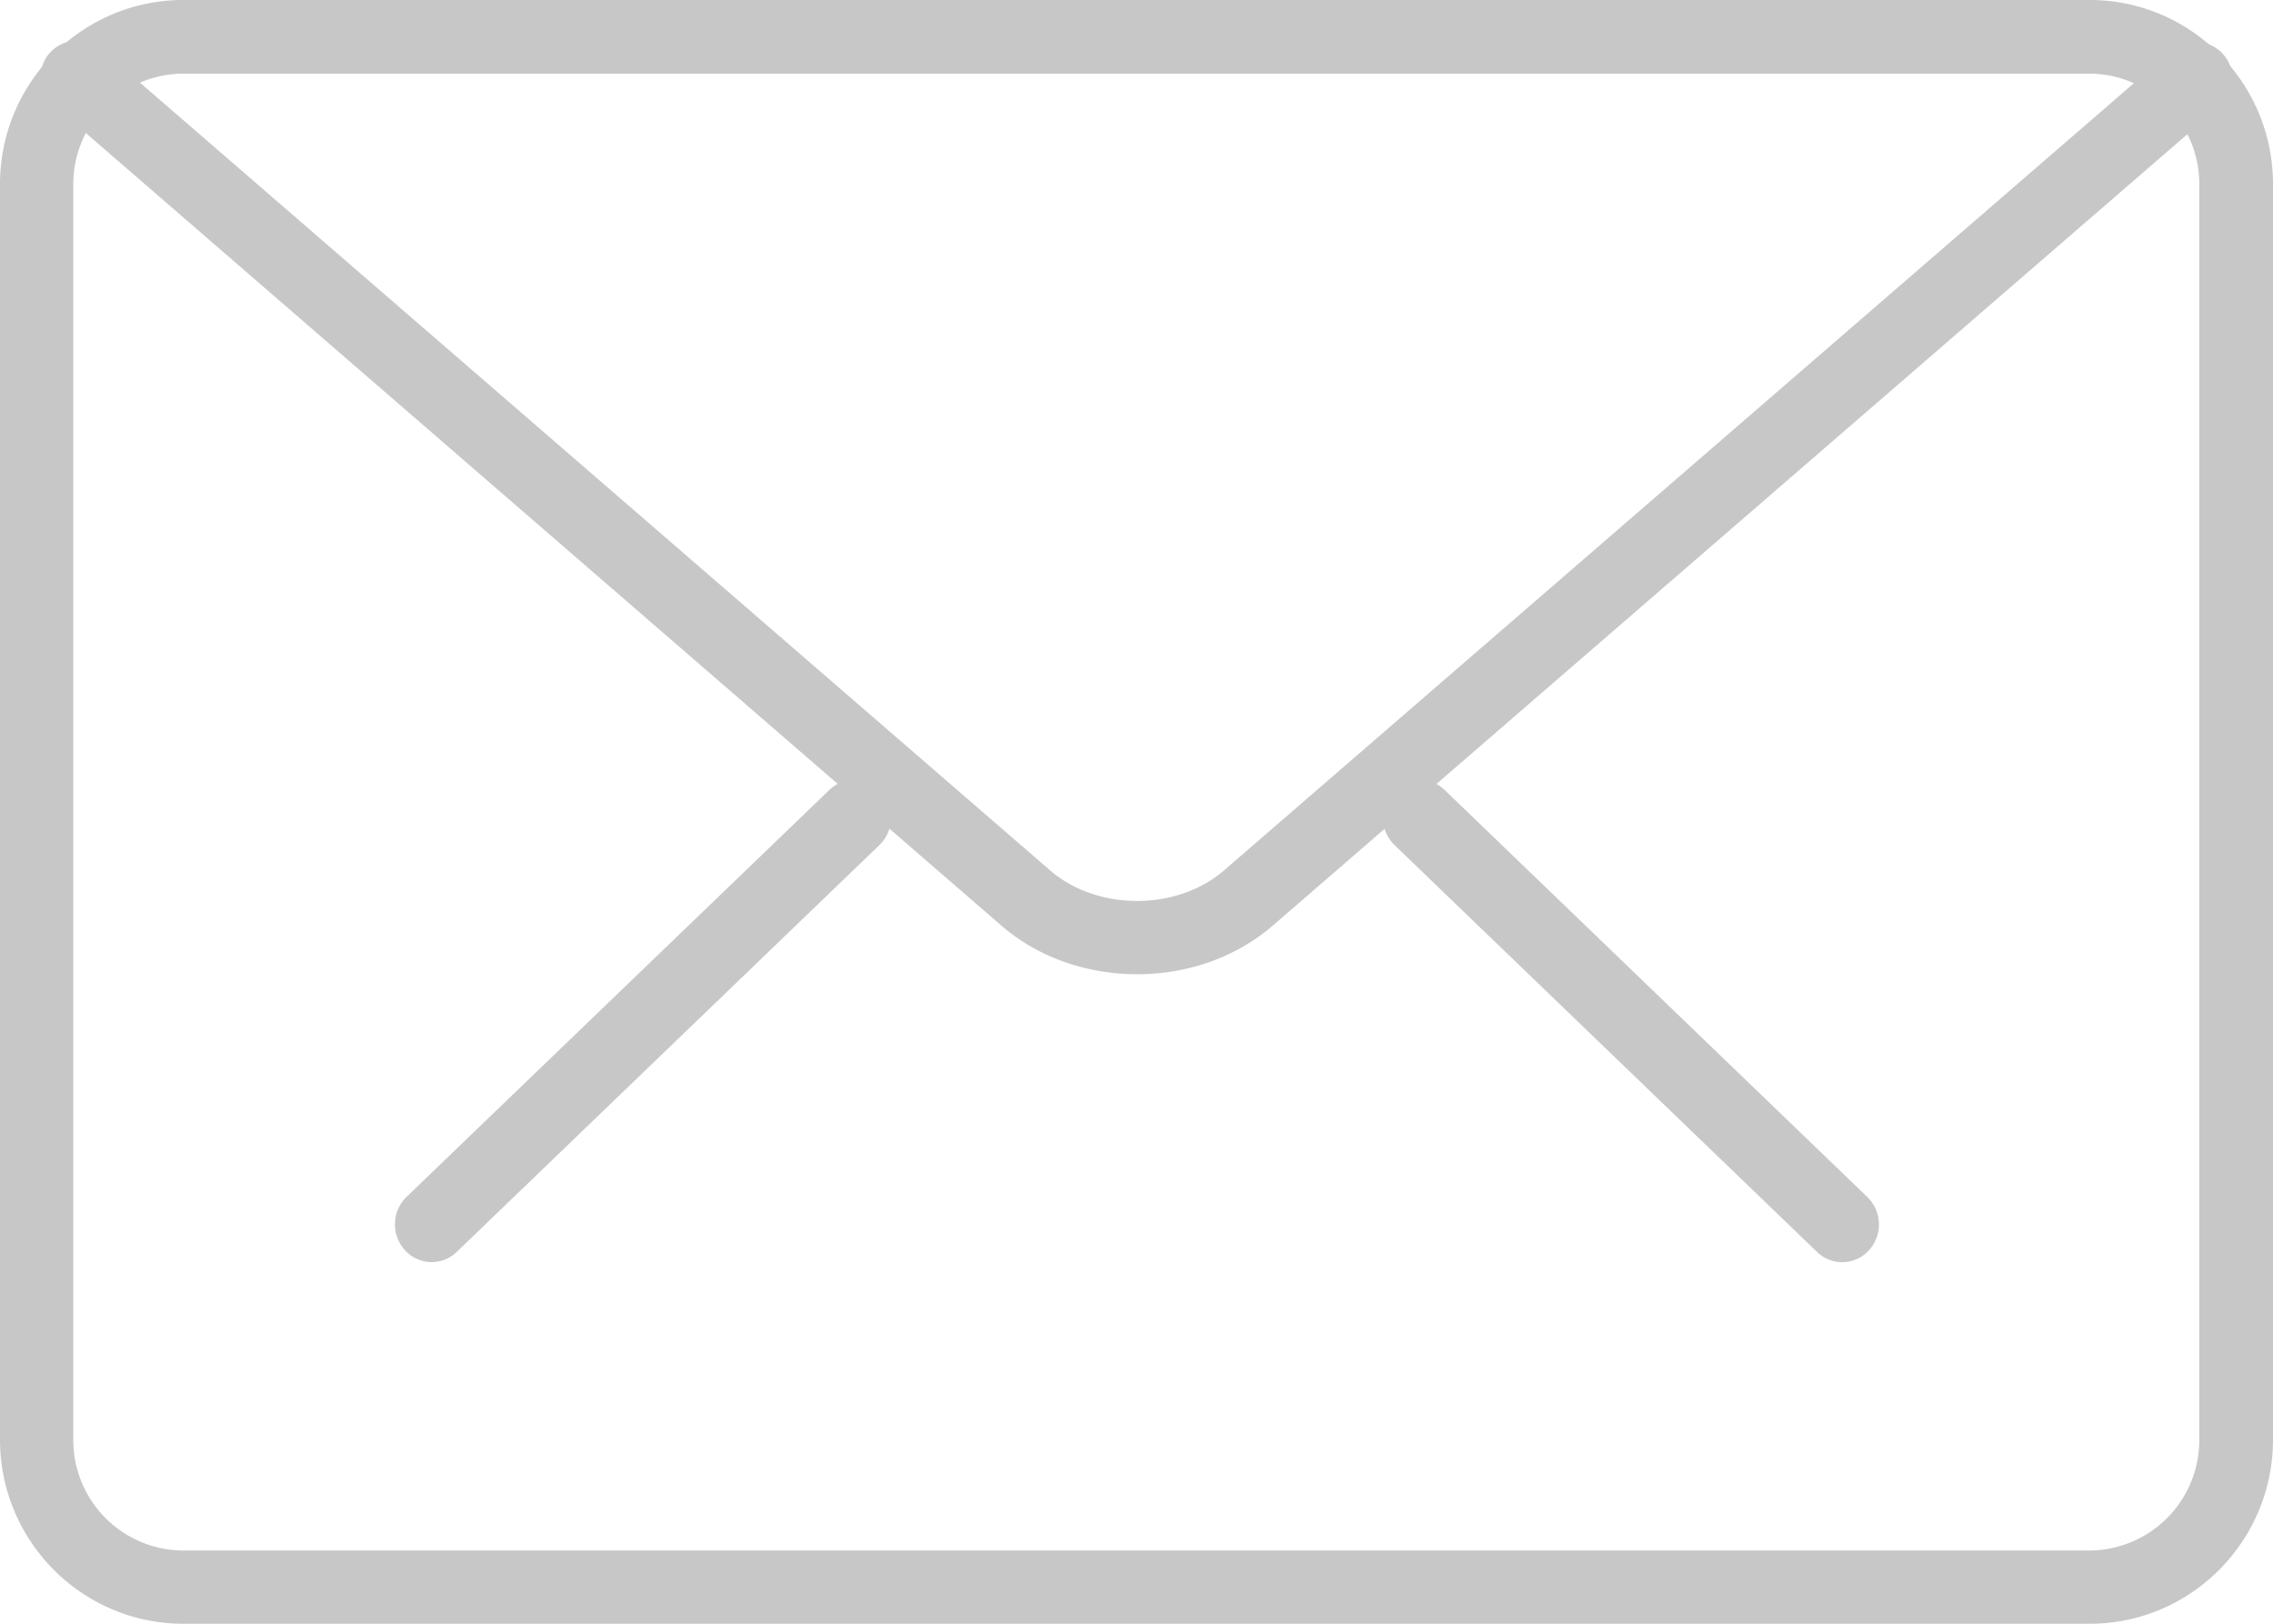
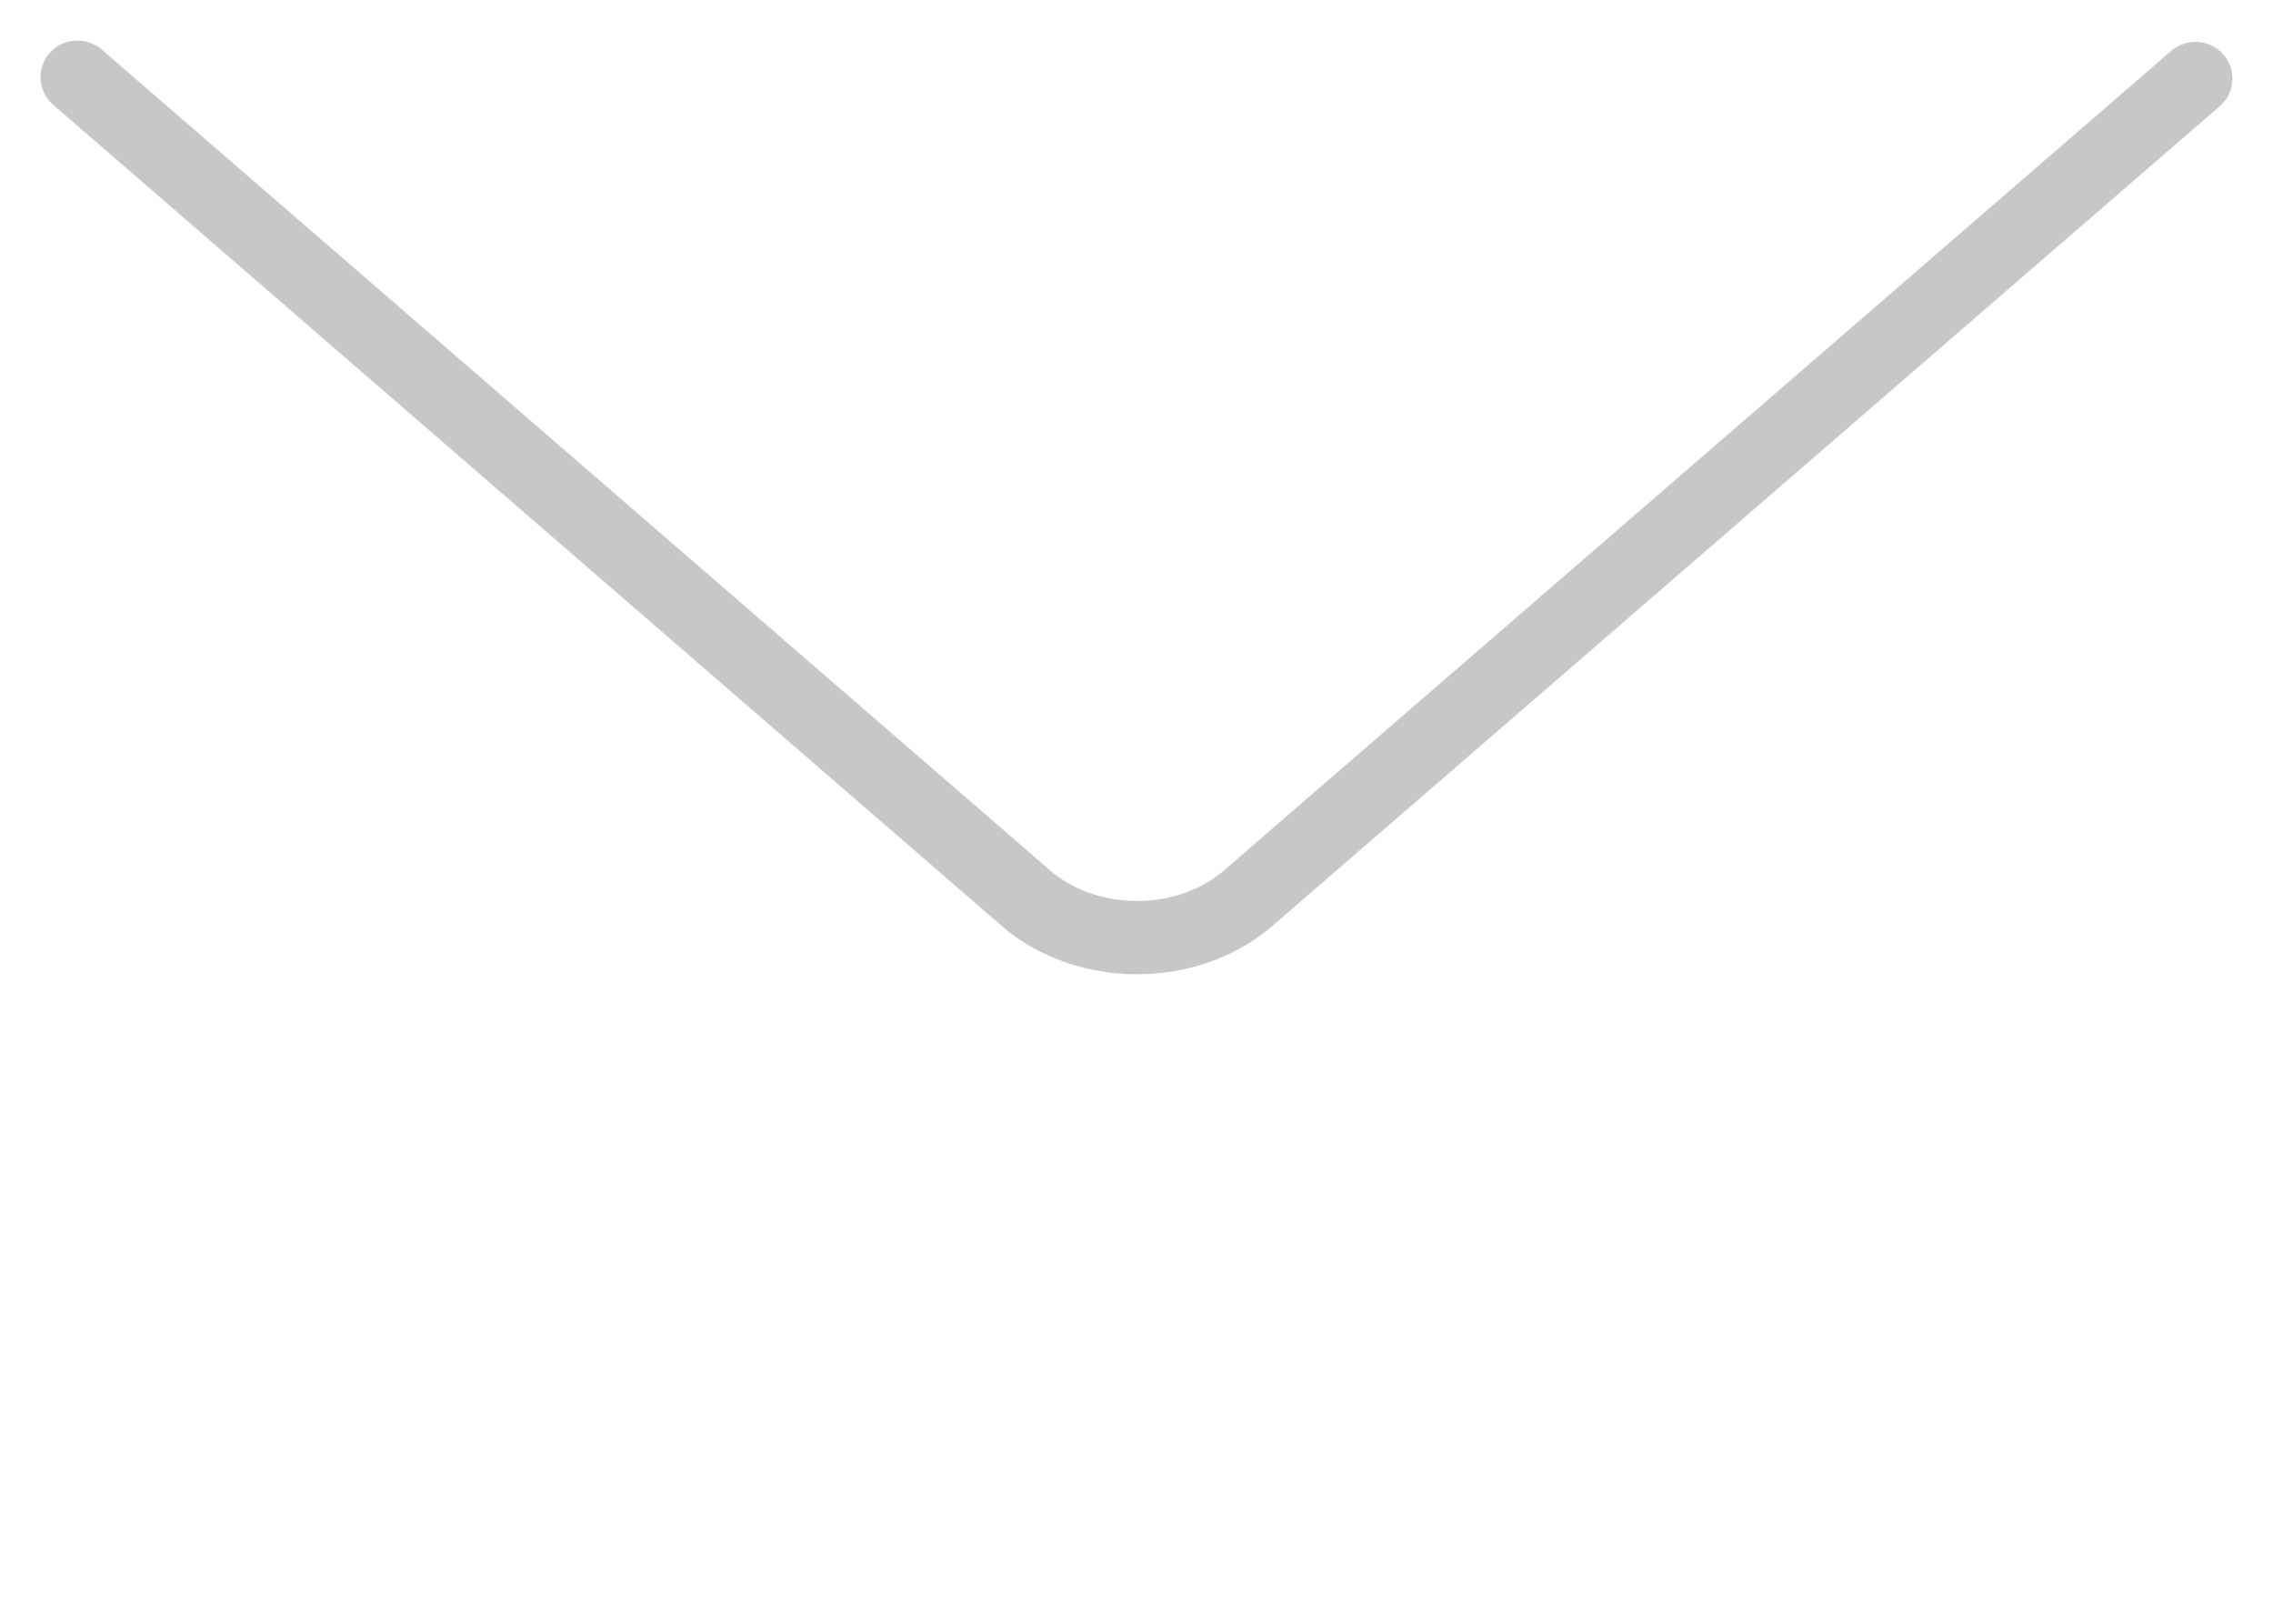
<svg xmlns="http://www.w3.org/2000/svg" width="56" height="40">
-   <path fill="#c7c7c7" d="M45.386 31.093a.884.884 0 01-.619-.252L34.355 20.816a.945.945 0 01-.04-1.311.885.885 0 011.28-.041l10.412 10.025a.945.945 0 01.04 1.31.892.892 0 01-.661.294zM10.636 31.091a.895.895 0 01-.66-.293.945.945 0 01.039-1.312l10.416-10.024a.89.89 0 011.279.04.945.945 0 01-.04 1.312L11.255 30.838a.884.884 0 01-.62.253z" />
-   <path fill="#c7c7c7" d="M51.476 1.814a2.719 2.719 0 012.708 2.723v30.936a2.719 2.719 0 01-2.708 2.723H4.514a2.719 2.719 0 01-2.708-2.723V4.537a2.719 2.719 0 012.708-2.723zM56 35.464V4.536C56 2.034 53.974 0 51.486 0H4.514C2.026 0 0 2.034 0 4.536v30.928C0 37.966 2.026 40 4.514 40h46.972C53.974 40 56 37.966 56 35.464z" />
  <g>
    <path fill="#c7c7c7" d="M28.015 24c-1.21 0-2.42-.399-3.34-1.195L1.311 2.582a.9.9 0 01-.089-1.275.92.92 0 011.285-.086L25.87 21.44c1.163 1.006 3.128 1.006 4.288 0L53.492 1.254a.916.916 0 011.284.087.9.9 0 01-.087 1.274L31.356 22.803c-.923.798-2.131 1.197-3.34 1.197z" />
  </g>
</svg>